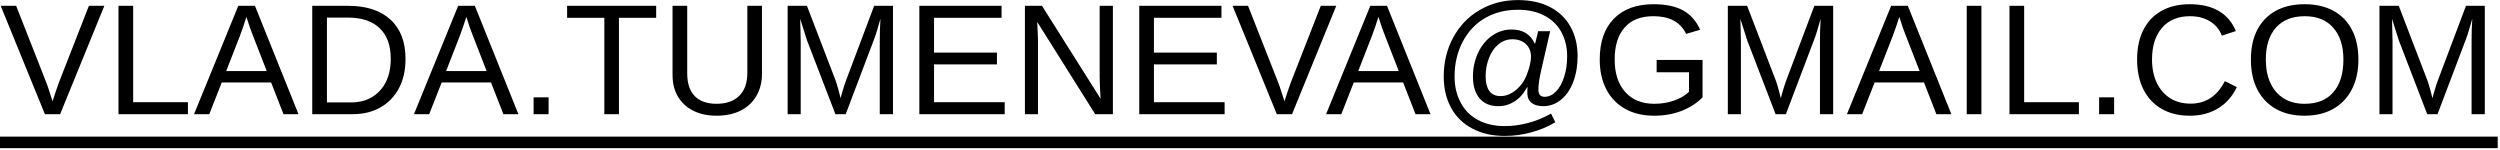
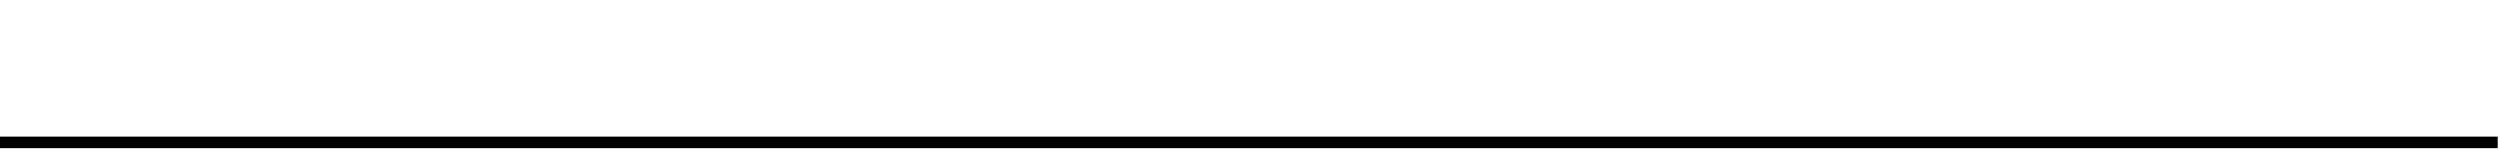
<svg xmlns="http://www.w3.org/2000/svg" width="635" height="38" viewBox="0 0 635 38" fill="none">
-   <path d="M26.504 1.48L15.273 29H11.406L0.176 1.48H4.102L11.719 20.855C12.031 21.65 12.311 22.457 12.559 23.277C12.819 24.098 13.086 24.912 13.359 25.719C13.62 24.912 13.893 24.065 14.18 23.18C14.466 22.294 14.74 21.52 15 20.855L22.578 1.48H26.504ZM47.732 25.953V29H30.095V1.48H33.826V25.953H47.732ZM56.324 20.953L53.16 29H49.292L60.523 1.48H64.761L75.816 29H72.007L68.863 20.953H56.324ZM62.593 4.293C62.372 5.022 62.105 5.836 61.792 6.734C61.493 7.62 61.213 8.401 60.953 9.078L57.456 18.043H67.749L64.214 8.961C64.032 8.505 63.791 7.861 63.492 7.027C63.192 6.194 62.893 5.283 62.593 4.293ZM103.001 14.957C103.001 17.861 102.435 20.361 101.302 22.457C100.182 24.553 98.613 26.168 96.595 27.301C94.59 28.434 92.259 29 89.603 29H79.31V1.48H88.411C93.073 1.48 96.666 2.652 99.192 4.996C101.732 7.327 103.001 10.647 103.001 14.957ZM99.251 14.957C99.251 11.546 98.314 8.948 96.439 7.164C94.577 5.367 91.875 4.469 88.333 4.469H83.04V26.012H89.173C91.217 26.012 92.988 25.562 94.485 24.664C95.996 23.766 97.168 22.49 98.001 20.836C98.834 19.182 99.251 17.223 99.251 14.957ZM112.178 20.953L109.014 29H105.147L116.378 1.48H120.616L131.671 29H127.862L124.718 20.953H112.178ZM118.448 4.293C118.227 5.022 117.96 5.836 117.647 6.734C117.348 7.62 117.068 8.401 116.807 9.078L113.311 18.043H123.604L120.069 8.961C119.887 8.505 119.646 7.861 119.346 7.027C119.047 6.194 118.747 5.283 118.448 4.293ZM139.344 24.723V29H135.536V24.723H139.344ZM157.213 4.527V29H153.502V4.527H144.049V1.48H166.666V4.527H157.213ZM182.015 29.391C179.763 29.391 177.797 28.974 176.117 28.141C174.437 27.307 173.135 26.116 172.211 24.566C171.286 23.017 170.824 21.162 170.824 19V1.48H174.555V18.688C174.555 21.201 175.193 23.108 176.469 24.41C177.745 25.712 179.587 26.363 181.996 26.363C184.47 26.363 186.39 25.693 187.758 24.352C189.138 22.997 189.828 21.025 189.828 18.434V1.48H193.539V18.648C193.539 20.875 193.064 22.789 192.113 24.391C191.176 25.992 189.841 27.229 188.109 28.102C186.39 28.961 184.359 29.391 182.015 29.391ZM203.38 10.641V29H200.06V1.48H204.962L212.287 20.562C212.547 21.331 212.794 22.158 213.029 23.043C213.276 23.915 213.439 24.547 213.517 24.938C213.595 24.586 213.725 24.104 213.908 23.492C214.09 22.867 214.272 22.268 214.455 21.695C214.637 21.122 214.767 20.745 214.845 20.562L222.033 1.48H226.818V29H223.459V10.641C223.459 9.625 223.472 8.629 223.498 7.652C223.537 6.676 223.582 5.719 223.634 4.781C223.309 5.94 223.003 6.982 222.716 7.906C222.443 8.818 222.176 9.599 221.916 10.25L214.806 29H212.189L204.982 10.25L203.244 4.781C203.27 5.758 203.296 6.734 203.322 7.711C203.361 8.688 203.38 9.664 203.38 10.641ZM255.195 25.953V29H233.515V1.48H254.394V4.527H237.245V13.355H253.222V16.363H237.245V25.953H255.195ZM263.649 10.719V29H260.329V1.48H264.665L279.548 25.074C279.391 22.509 279.313 20.66 279.313 19.527V1.48H282.673V29H278.181L263.454 5.562C263.48 6.422 263.519 7.281 263.571 8.141C263.623 9 263.649 9.859 263.649 10.719ZM311.049 25.953V29H289.37V1.48H310.249V4.527H293.1V13.355H309.077V16.363H293.1V25.953H311.049ZM339.407 1.48L328.176 29H324.309L313.078 1.48H317.004L324.621 20.855C324.934 21.65 325.214 22.457 325.461 23.277C325.722 24.098 325.989 24.912 326.262 25.719C326.522 24.912 326.796 24.065 327.082 23.18C327.369 22.294 327.642 21.52 327.903 20.855L335.481 1.48H339.407ZM343.857 20.953L340.693 29H336.826L348.057 1.48H352.295L363.35 29H359.541L356.396 20.953H343.857ZM350.127 4.293C349.906 5.022 349.639 5.836 349.326 6.734C349.027 7.62 348.747 8.401 348.486 9.078L344.99 18.043H355.283L351.748 8.961C351.566 8.505 351.325 7.861 351.025 7.027C350.726 6.194 350.426 5.283 350.127 4.293ZM400.711 14.254C400.711 16.676 400.34 18.863 399.597 20.816C398.842 22.783 397.794 24.299 396.453 25.367C395.125 26.435 393.634 26.969 391.98 26.969C390.691 26.969 389.695 26.682 388.992 26.109C388.289 25.537 387.937 24.677 387.937 23.531C387.95 23.31 387.957 23.082 387.957 22.848C387.97 22.613 387.983 22.385 387.996 22.164H387.879C387.019 23.766 385.951 24.97 384.675 25.777C383.412 26.572 382.045 26.969 380.574 26.969C378.53 26.969 376.941 26.305 375.808 24.977C374.688 23.648 374.129 21.806 374.129 19.449C374.129 17.327 374.552 15.341 375.398 13.492C376.244 11.656 377.416 10.198 378.914 9.117C380.424 8.036 382.097 7.496 383.933 7.496C386.772 7.496 388.731 8.681 389.812 11.051H389.929L390.691 7.926H393.738L391.472 17.809C390.991 19.905 390.75 21.552 390.75 22.75C390.75 23.362 390.88 23.824 391.14 24.137C391.414 24.436 391.811 24.586 392.332 24.586C393.386 24.586 394.35 24.137 395.222 23.238C396.108 22.34 396.798 21.103 397.293 19.527C397.8 17.952 398.054 16.207 398.054 14.293C398.054 11.975 397.553 9.905 396.55 8.082C395.548 6.285 394.103 4.905 392.215 3.941C390.326 2.965 388.119 2.477 385.593 2.477C382.455 2.477 379.669 3.173 377.234 4.566C374.812 5.96 372.911 7.971 371.531 10.602C370.151 13.219 369.461 16.155 369.461 19.41C369.461 21.936 369.975 24.15 371.004 26.051C372.019 27.978 373.491 29.456 375.418 30.484C377.358 31.513 379.617 32.027 382.195 32.027C384.083 32.027 385.997 31.78 387.937 31.285C389.877 30.803 391.889 29.996 393.972 28.863L395.047 31.051C393.159 32.184 391.108 33.043 388.894 33.629C386.694 34.228 384.461 34.527 382.195 34.527C379.057 34.527 376.316 33.902 373.972 32.652C371.616 31.415 369.812 29.651 368.562 27.359C367.325 25.055 366.707 22.405 366.707 19.41C366.707 15.777 367.52 12.463 369.148 9.469C370.776 6.487 373.022 4.169 375.886 2.516C378.764 0.849 381.987 0.016 385.554 0.016C388.692 0.016 391.401 0.602 393.679 1.773C395.958 2.958 397.696 4.625 398.894 6.773C400.105 8.922 400.711 11.415 400.711 14.254ZM388.875 14.41C388.875 13.082 388.445 12.014 387.586 11.207C386.726 10.387 385.58 9.977 384.148 9.977C382.833 9.977 381.661 10.393 380.632 11.227C379.617 12.047 378.816 13.193 378.23 14.664C377.644 16.122 377.351 17.704 377.351 19.41C377.351 20.973 377.657 22.197 378.269 23.082C378.894 23.967 379.851 24.41 381.14 24.41C382.156 24.41 383.126 24.13 384.05 23.57C384.988 23.01 385.815 22.255 386.531 21.305C387.039 20.628 387.462 19.853 387.8 18.98C388.152 18.108 388.419 17.262 388.601 16.441C388.784 15.608 388.875 14.931 388.875 14.41ZM420.201 26.363C421.997 26.363 423.671 26.09 425.22 25.543C426.783 24.996 428.046 24.254 429.009 23.316V18.355H420.786V15.23H432.447V24.723C430.988 26.207 429.198 27.359 427.076 28.18C424.966 28.987 422.674 29.391 420.201 29.391C417.336 29.391 414.868 28.811 412.798 27.652C410.728 26.494 409.133 24.846 408.013 22.711C406.893 20.562 406.333 18.03 406.333 15.113C406.333 10.647 407.531 7.19 409.927 4.742C412.323 2.294 415.689 1.07 420.025 1.07C423.072 1.07 425.546 1.585 427.447 2.613C429.348 3.642 430.813 5.289 431.841 7.555L428.286 8.609C427.505 7.047 426.424 5.908 425.044 5.191C423.677 4.475 421.971 4.117 419.927 4.117C416.75 4.117 414.322 5.081 412.642 7.008C410.962 8.922 410.122 11.624 410.122 15.113C410.122 18.59 411.014 21.337 412.798 23.355C414.582 25.361 417.049 26.363 420.201 26.363ZM442.19 10.641V29H438.87V1.48H443.772L451.097 20.562C451.357 21.331 451.605 22.158 451.839 23.043C452.086 23.915 452.249 24.547 452.327 24.938C452.405 24.586 452.536 24.104 452.718 23.492C452.9 22.867 453.082 22.268 453.265 21.695C453.447 21.122 453.577 20.745 453.655 20.562L460.843 1.48H465.628V29H462.269V10.641C462.269 9.625 462.282 8.629 462.308 7.652C462.347 6.676 462.392 5.719 462.444 4.781C462.119 5.94 461.813 6.982 461.526 7.906C461.253 8.818 460.986 9.599 460.726 10.25L453.616 29H450.999L443.792 10.25L442.054 4.781C442.08 5.758 442.106 6.734 442.132 7.711C442.171 8.688 442.19 9.664 442.19 10.641ZM476.153 20.953L472.989 29H469.122L480.352 1.48H484.591L495.645 29H491.837L488.692 20.953H476.153ZM482.423 4.293C482.201 5.022 481.934 5.836 481.622 6.734C481.322 7.62 481.042 8.401 480.782 9.078L477.286 18.043H487.579L484.044 8.961C483.861 8.505 483.62 7.861 483.321 7.027C483.022 6.194 482.722 5.283 482.423 4.293ZM503.28 1.48V29H499.549V1.48H503.28ZM528.043 25.953V29H510.406V1.48H514.137V25.953H528.043ZM536.986 24.723V29H533.177V24.723H536.986ZM556.417 26.324C560.272 26.324 563.169 24.417 565.109 20.602L568.156 22.125C567.023 24.495 565.428 26.298 563.371 27.535C561.326 28.772 558.95 29.391 556.242 29.391C553.455 29.391 551.059 28.811 549.054 27.652C547.049 26.494 545.506 24.846 544.425 22.711C543.358 20.562 542.824 18.03 542.824 15.113C542.824 12.184 543.358 9.671 544.425 7.574C545.493 5.478 547.029 3.87 549.035 2.75C551.04 1.63 553.436 1.07 556.222 1.07C559.152 1.07 561.6 1.643 563.566 2.789C565.532 3.935 566.977 5.634 567.902 7.887L564.367 9.059C563.729 7.457 562.7 6.233 561.281 5.387C559.875 4.54 558.201 4.117 556.261 4.117C553.214 4.117 550.845 5.1 549.152 7.066C547.459 9.02 546.613 11.702 546.613 15.113C546.613 17.353 547.01 19.319 547.804 21.012C548.611 22.691 549.744 24 551.203 24.938C552.674 25.862 554.412 26.324 556.417 26.324ZM599.032 15.113C599.032 18.056 598.473 20.595 597.353 22.73C596.246 24.866 594.67 26.513 592.626 27.672C590.582 28.818 588.16 29.391 585.361 29.391C582.548 29.391 580.12 28.818 578.075 27.672C576.044 26.526 574.475 24.885 573.368 22.75C572.275 20.615 571.728 18.069 571.728 15.113C571.728 12.171 572.268 9.658 573.349 7.574C574.443 5.478 576.005 3.87 578.036 2.75C580.081 1.63 582.535 1.07 585.4 1.07C588.212 1.07 590.634 1.624 592.665 2.73C594.709 3.837 596.279 5.439 597.372 7.535C598.479 9.618 599.032 12.145 599.032 15.113ZM595.224 15.113C595.224 11.689 594.364 9 592.646 7.047C590.94 5.094 588.525 4.117 585.4 4.117C582.249 4.117 579.814 5.081 578.095 7.008C576.376 8.935 575.517 11.637 575.517 15.113C575.517 17.405 575.907 19.397 576.689 21.09C577.47 22.77 578.596 24.072 580.068 24.996C581.539 25.908 583.303 26.363 585.361 26.363C588.538 26.363 590.973 25.387 592.665 23.434C594.371 21.467 595.224 18.694 595.224 15.113ZM607.702 10.641V29H604.382V1.48H609.284L616.608 20.562C616.869 21.331 617.116 22.158 617.35 23.043C617.598 23.915 617.761 24.547 617.839 24.938C617.917 24.586 618.047 24.104 618.229 23.492C618.412 22.867 618.594 22.268 618.776 21.695C618.959 21.122 619.089 20.745 619.167 20.562L626.354 1.48H631.14V29H627.78V10.641C627.78 9.625 627.793 8.629 627.819 7.652C627.858 6.676 627.904 5.719 627.956 4.781C627.63 5.94 627.324 6.982 627.038 7.906C626.765 8.818 626.498 9.599 626.237 10.25L619.128 29H616.511L609.304 10.25L607.565 4.781C607.591 5.758 607.617 6.734 607.643 7.711C607.682 8.688 607.702 9.664 607.702 10.641Z" fill="black" />
  <path d="M0 34.703H634.421V37.633H0V34.703Z" fill="black" />
</svg>